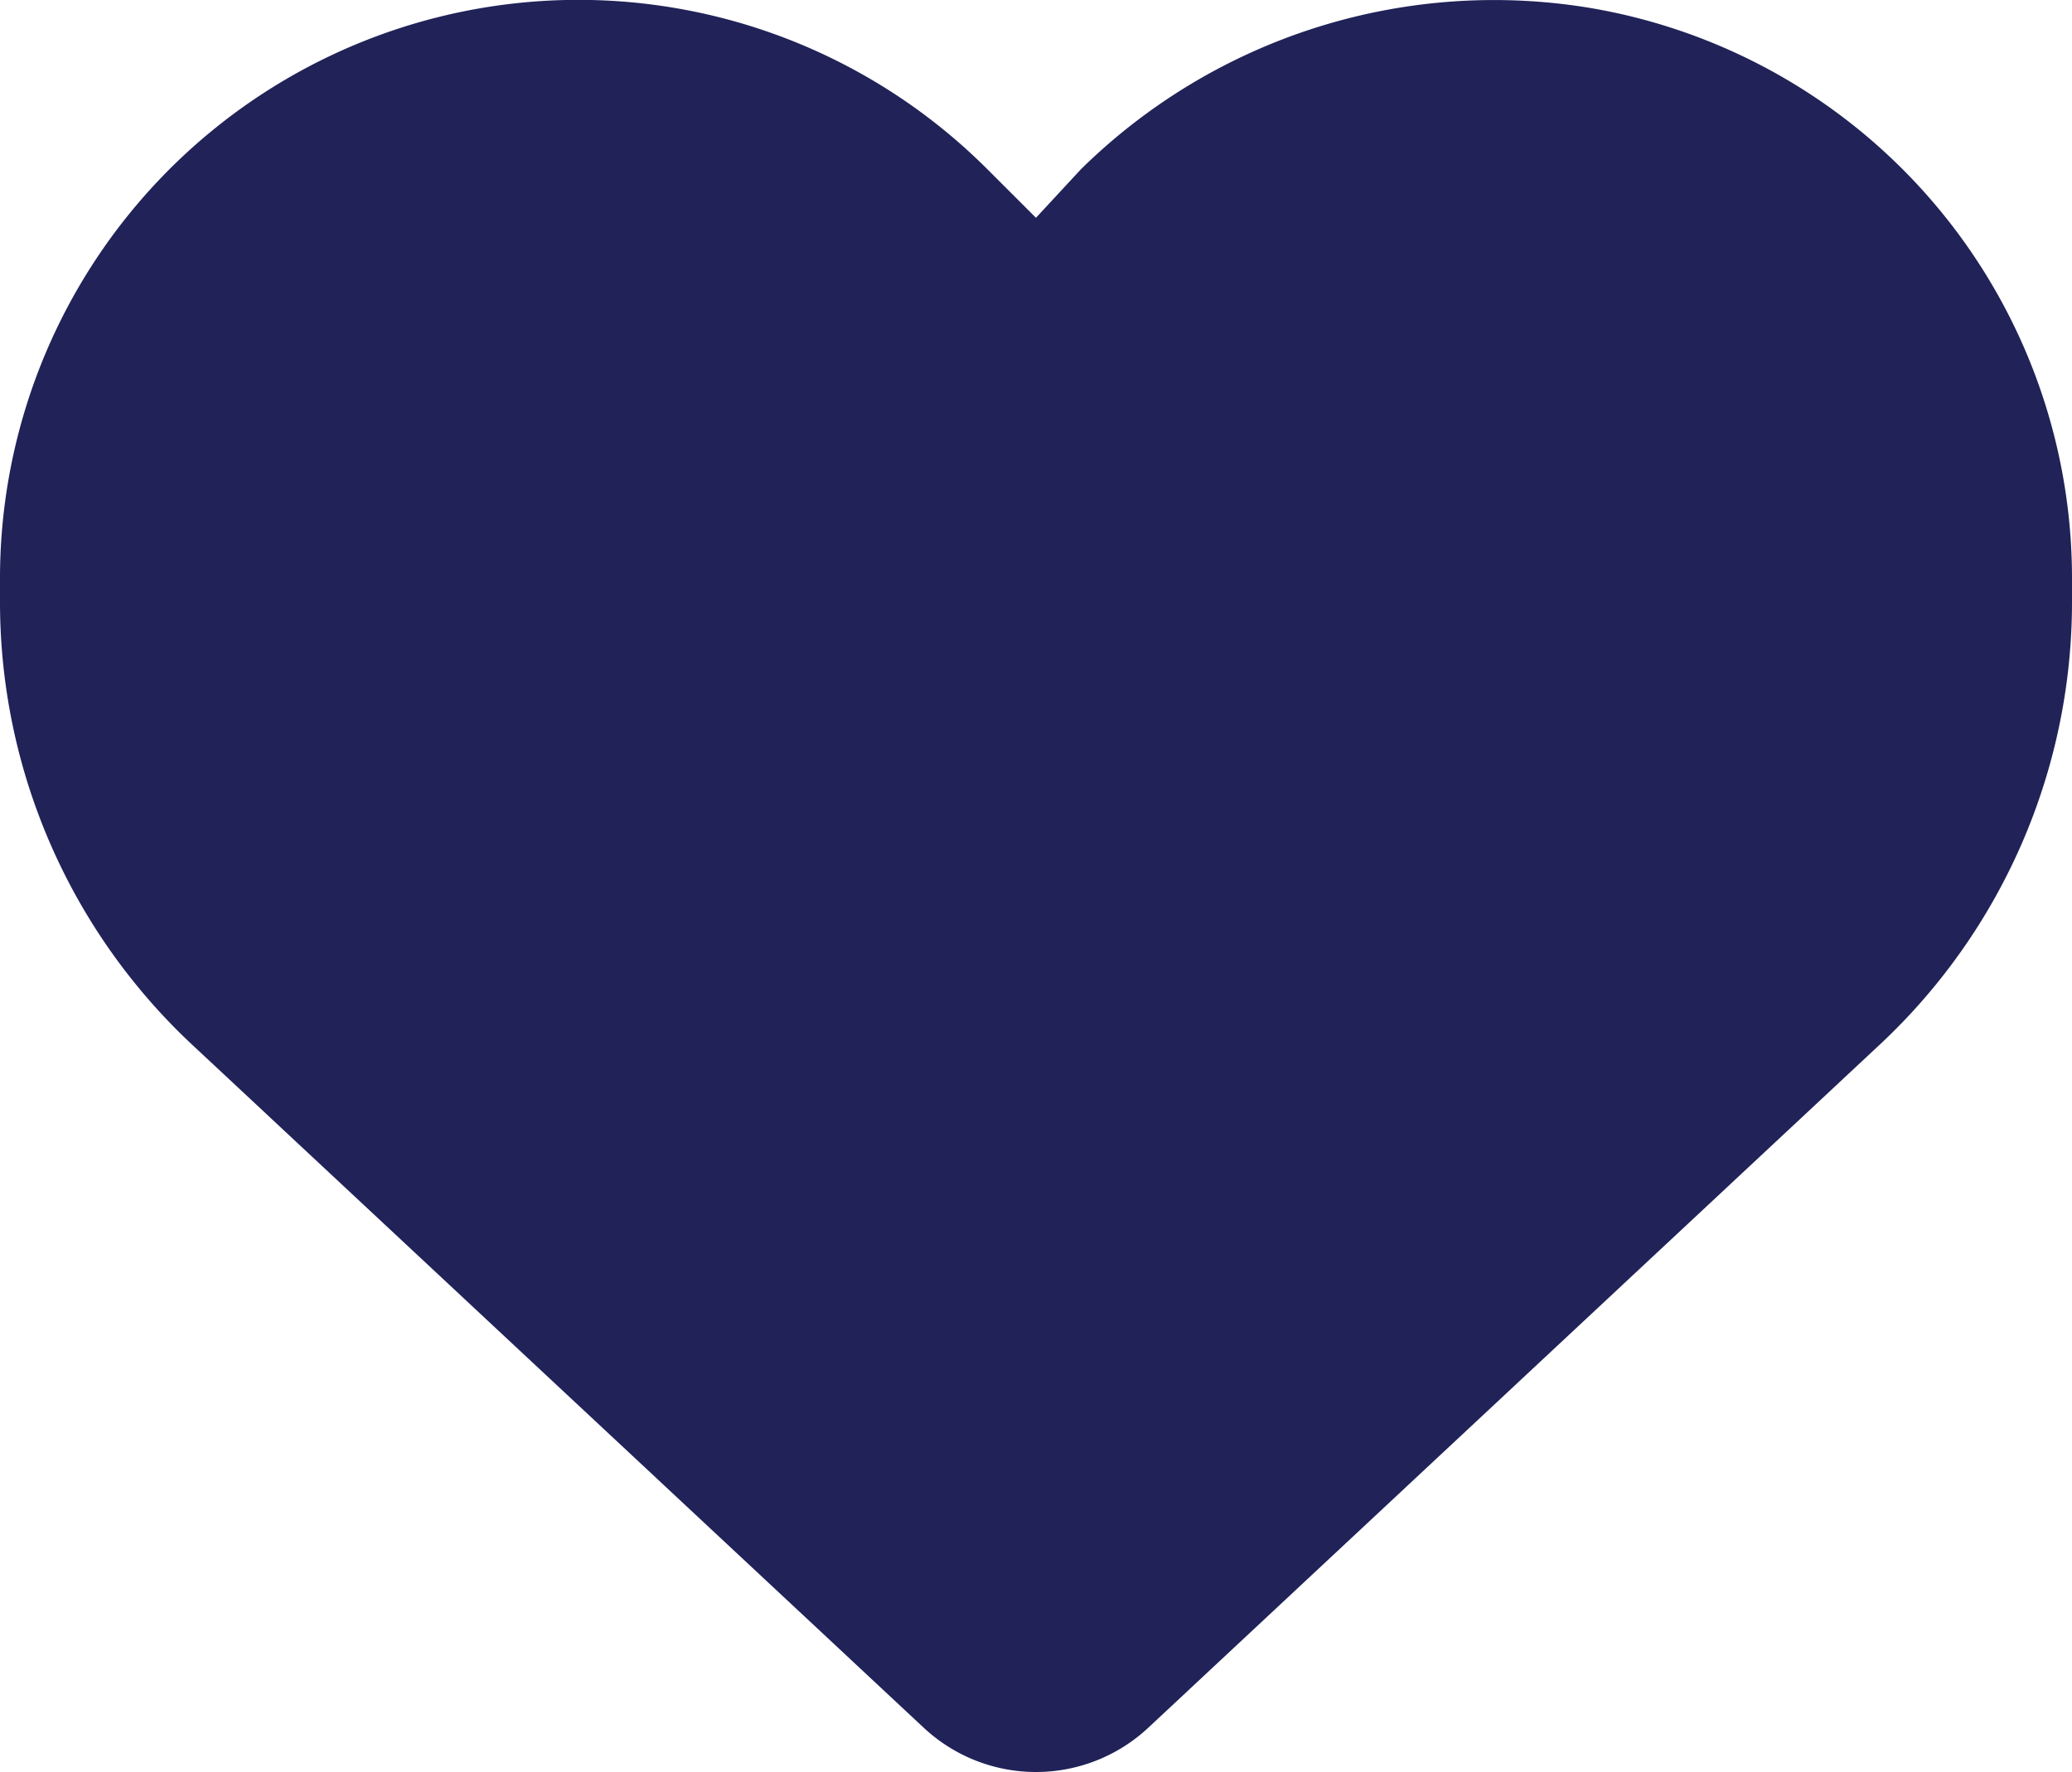
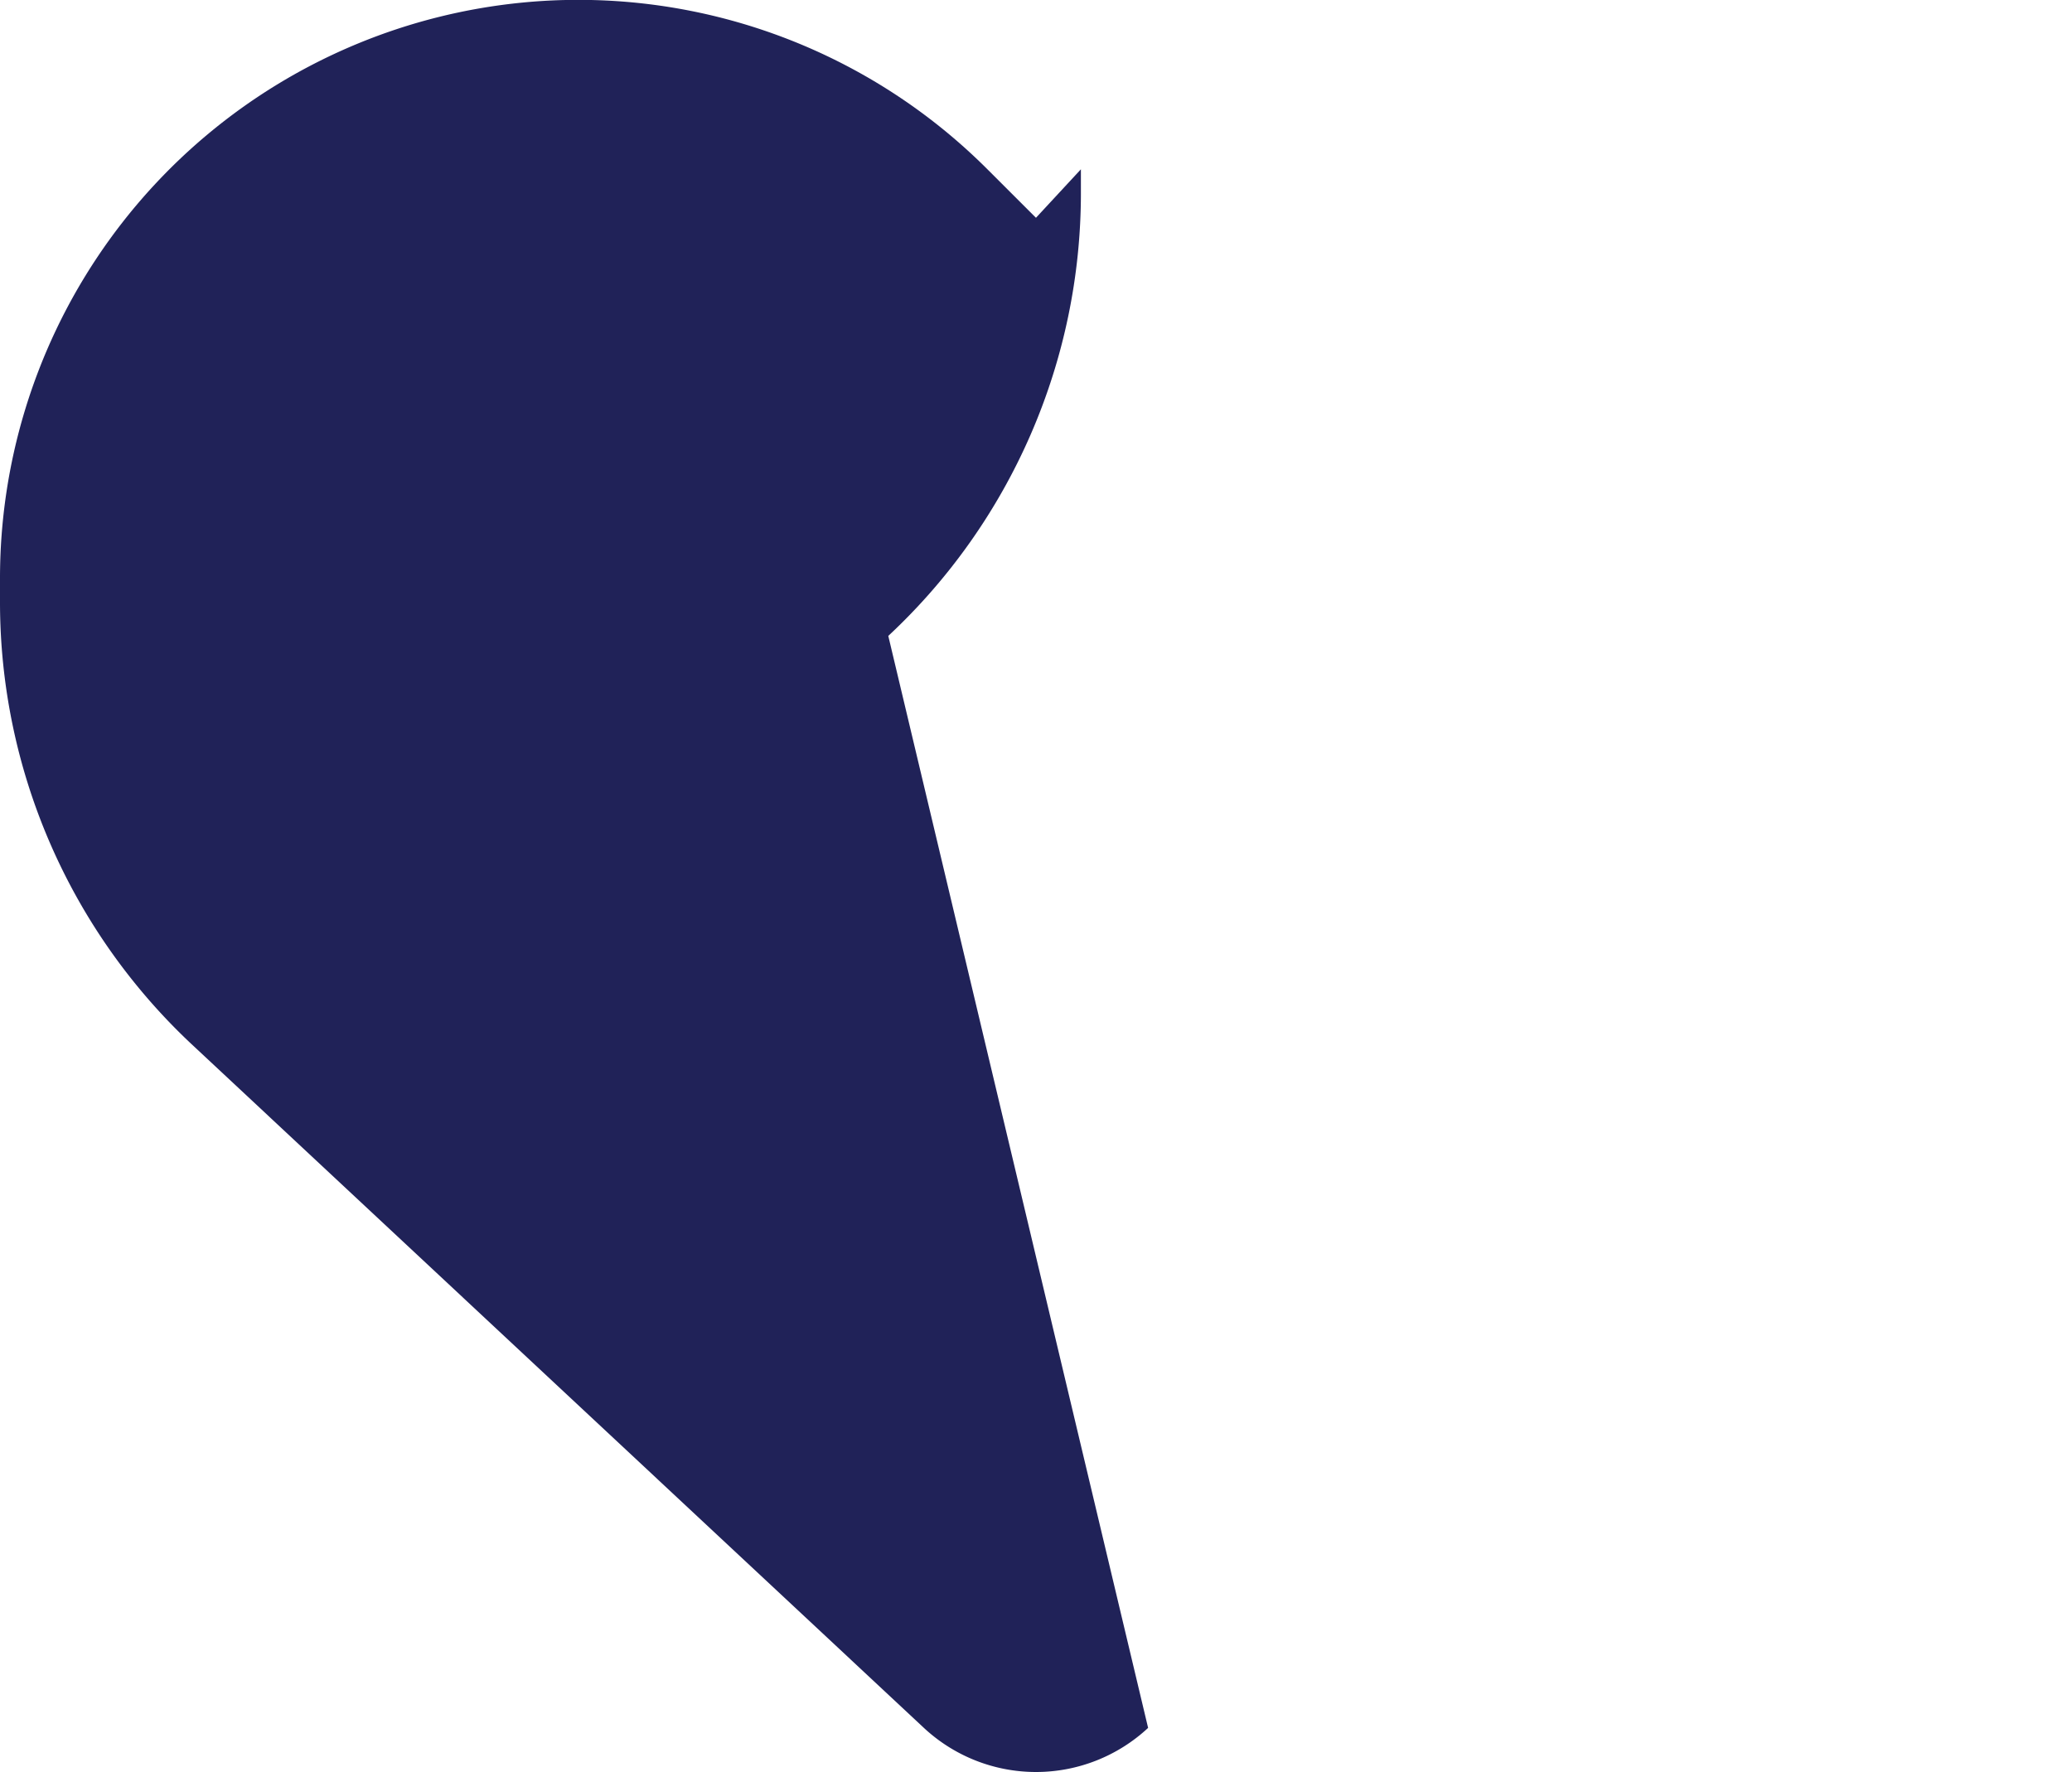
<svg xmlns="http://www.w3.org/2000/svg" width="37.305" height="31.903" viewBox="0 0 37.305 31.903">
-   <path id="Path_82" data-name="Path 82" d="M0,52.99v-.423A10.414,10.414,0,0,1,17.778,45.2l.874.873.809-.873a10.6,10.6,0,0,1,9.144-2.909,10.412,10.412,0,0,1,8.7,10.274v.423a10.9,10.9,0,0,1-3.468,7.978L20.671,73.261a2.962,2.962,0,0,1-4.037,0L3.468,60.969A10.91,10.91,0,0,1,0,52.99Z" transform="translate(0 -42.152)" fill="#202258" />
+   <path id="Path_82" data-name="Path 82" d="M0,52.99v-.423A10.414,10.414,0,0,1,17.778,45.2l.874.873.809-.873v.423a10.9,10.9,0,0,1-3.468,7.978L20.671,73.261a2.962,2.962,0,0,1-4.037,0L3.468,60.969A10.91,10.91,0,0,1,0,52.99Z" transform="translate(0 -42.152)" fill="#202258" />
</svg>